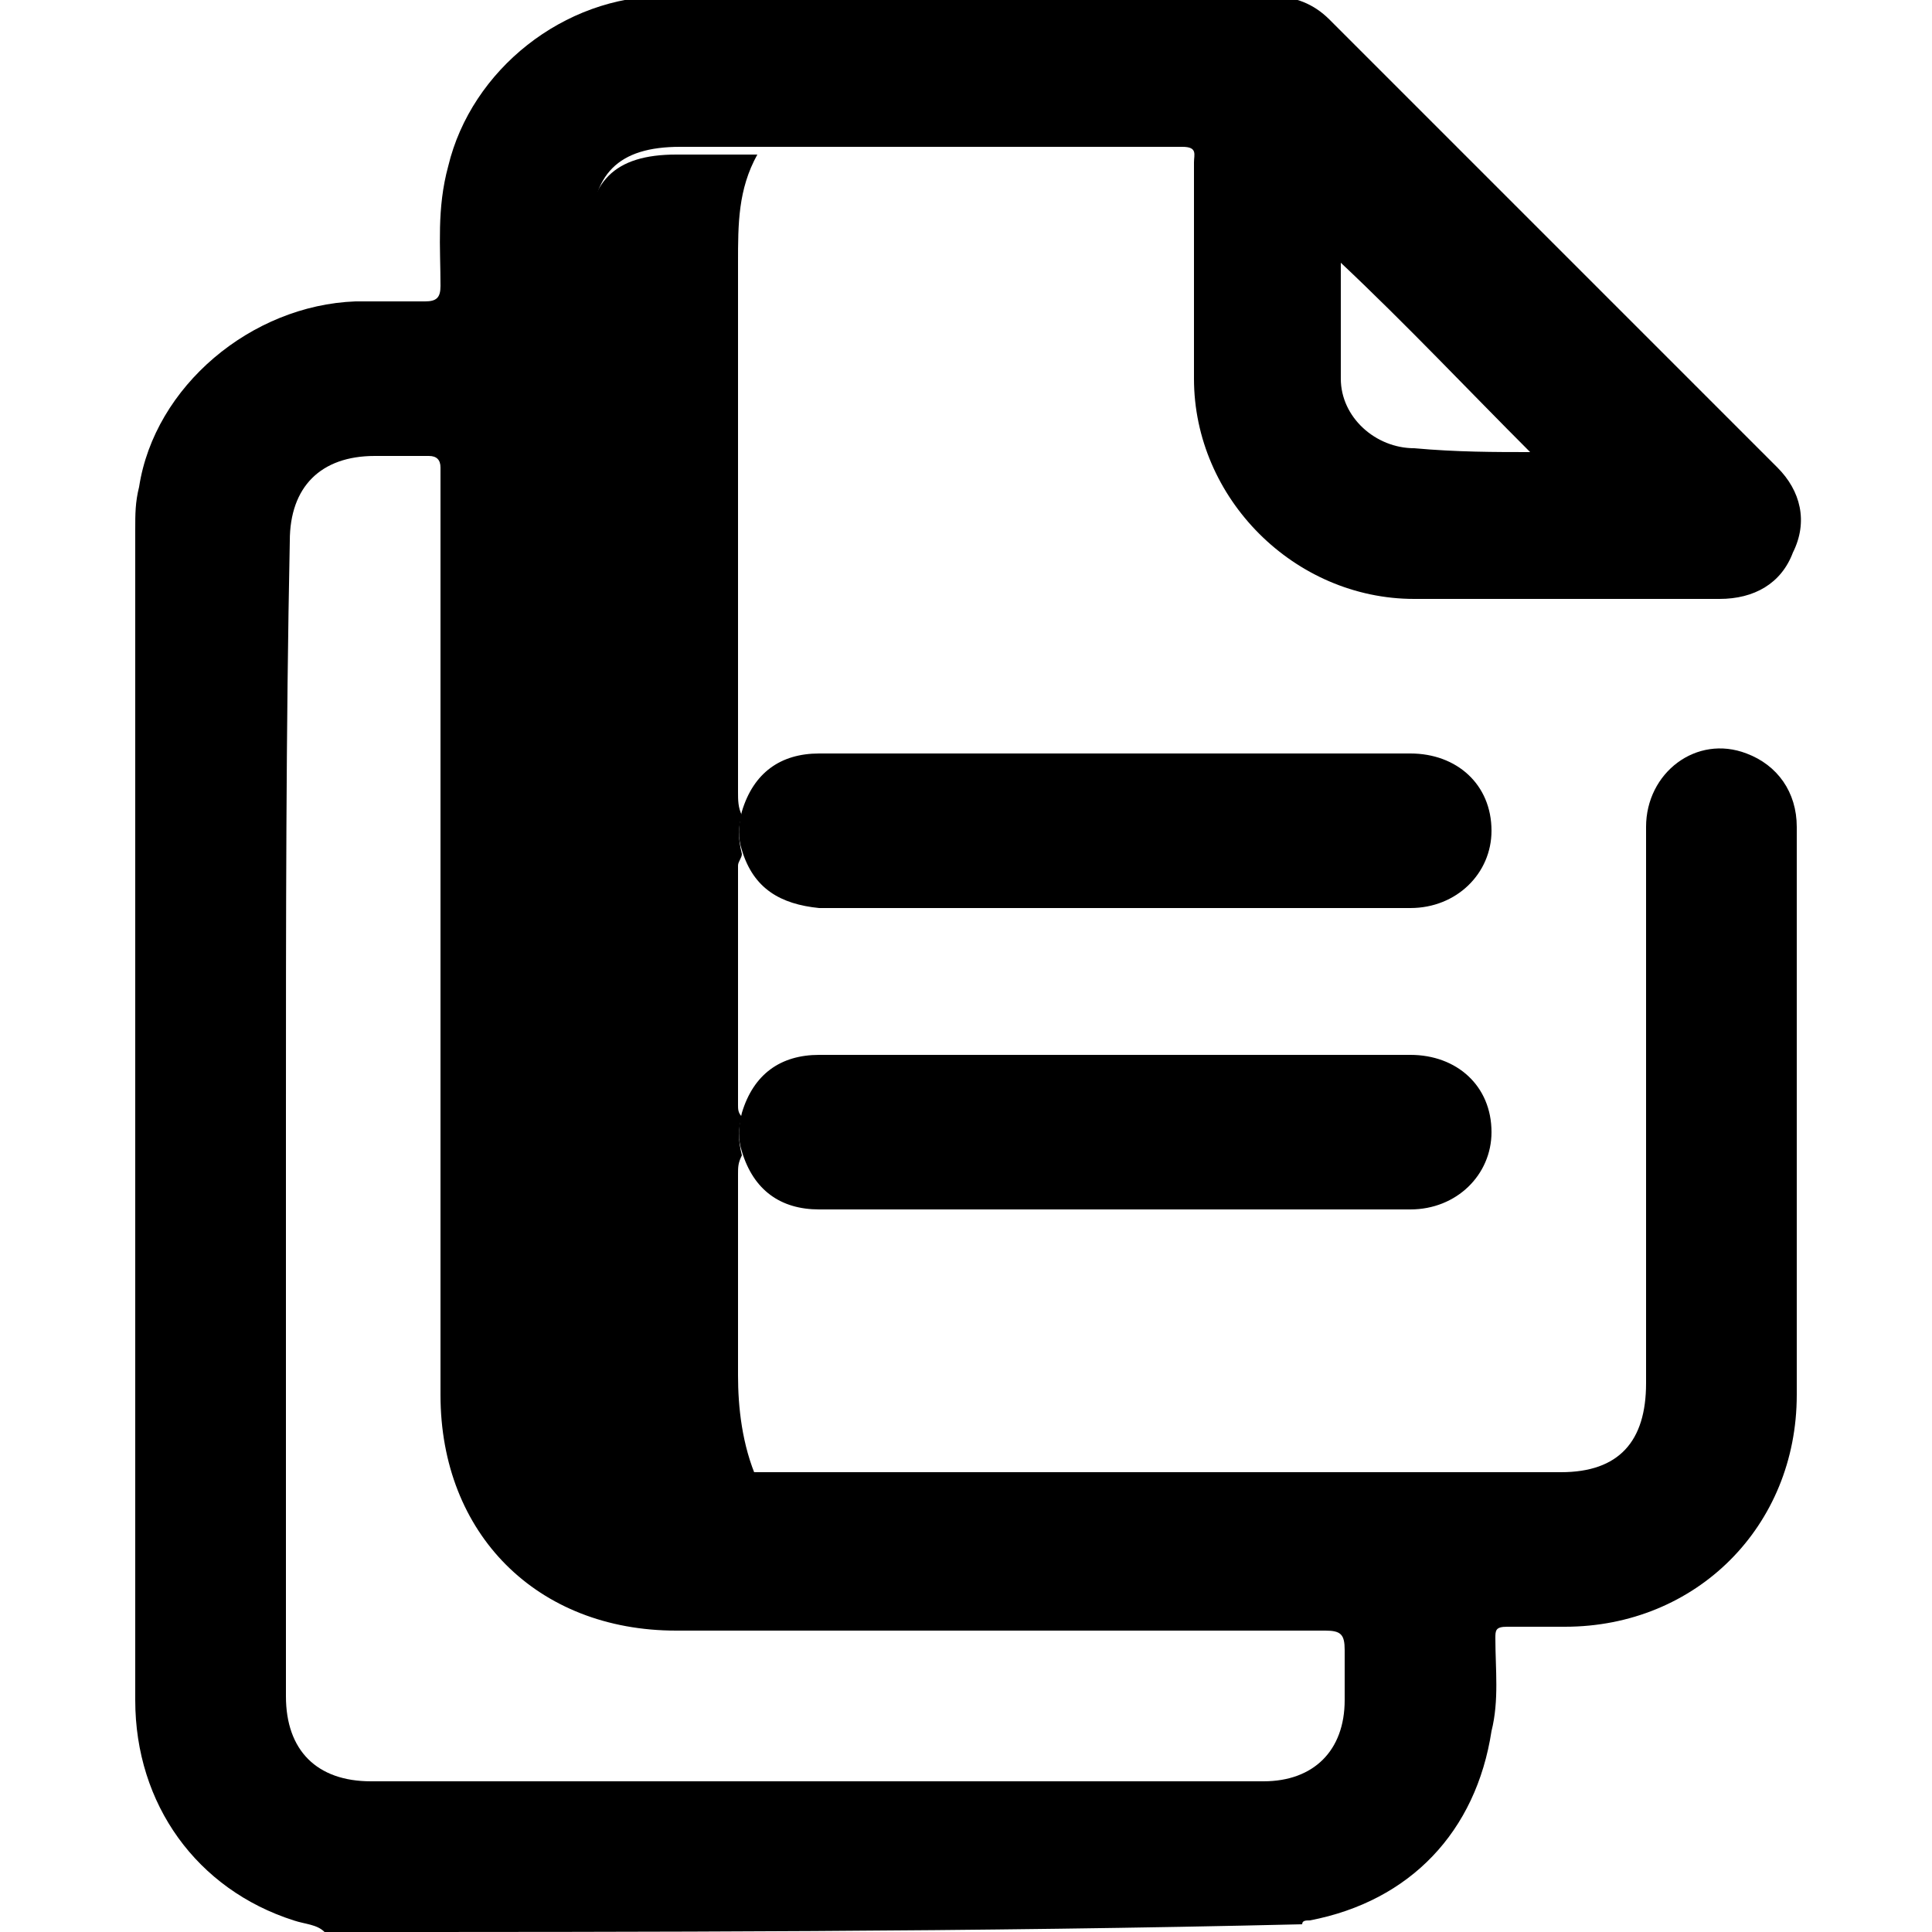
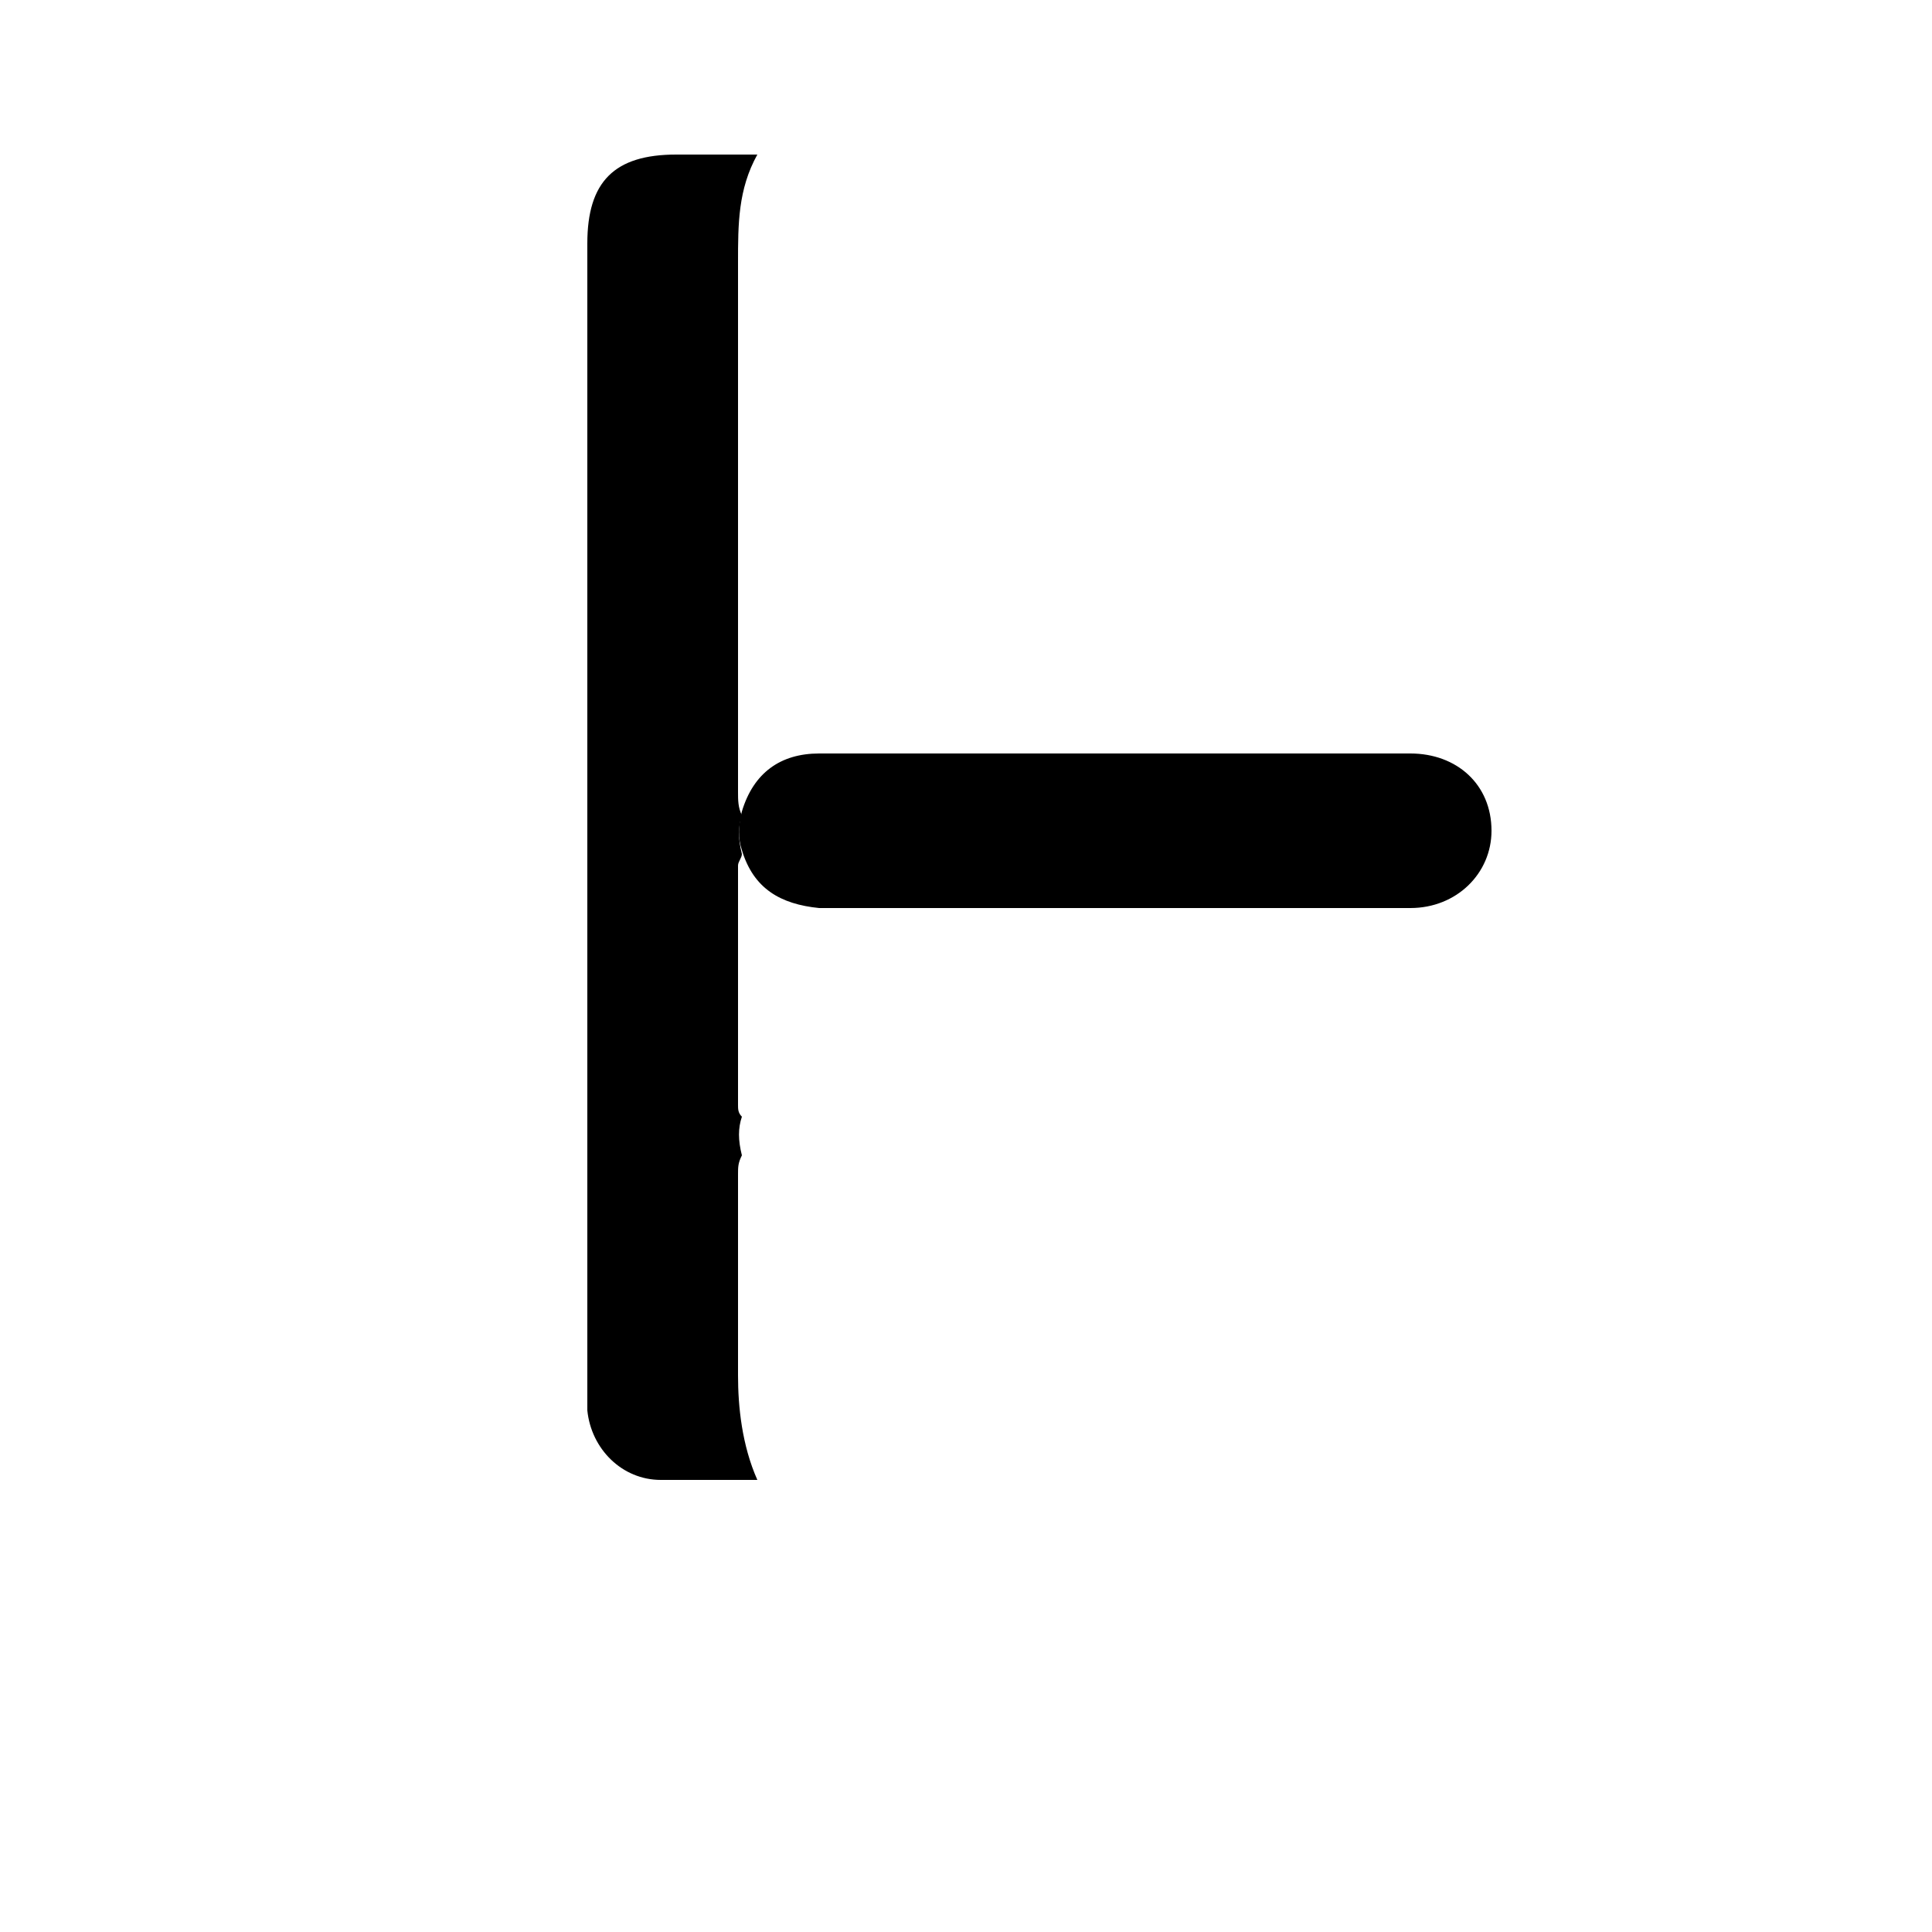
<svg xmlns="http://www.w3.org/2000/svg" version="1.1" id="Layer_1" x="0px" y="0px" viewBox="0 0 50 50" style="enable-background:new 0 0 50 50;" xml:space="preserve">
-   <path class="fill-indigo" d="M8.4,50c-0.2-0.2-0.5-0.2-0.8-0.3c-2.5-0.8-4.1-3-4.1-5.7c0-10.1,0-20.2,0-30.3c0-0.4,0-0.7,0.1-1.1  C4,10,6.5,7.9,9.2,7.8c0.6,0,1.2,0,1.8,0c0.3,0,0.4-0.1,0.4-0.4c0-1-0.1-2,0.2-3.1c0.6-2.5,3-4.4,5.6-4.4c5.2,0,10.4,0,15.7,0  c0.6,0,1.1,0.2,1.5,0.6c3.9,3.9,7.8,7.8,11.6,11.6c0.6,0.6,0.8,1.4,0.4,2.2c-0.3,0.8-1,1.2-1.9,1.2c-2.6,0-5.2,0-7.9,0  c-3.1,0-5.7-2.6-5.7-5.7c0-1.9,0-3.7,0-5.6c0-0.2,0.1-0.4-0.3-0.4c-3.6,0-7.3,0-10.9,0c-0.7,0-1.4,0-2.1,0c-1.6,0-2.3,0.7-2.3,2.3  c0,9.9,0,19.9,0,29.8c0,0.1,0,0.3,0,0.4c0.1,1,0.8,1.8,1.9,1.8c0.8,0,1.7,0,2.5,0c0.6,0,1.1,0,1.7,0c6.3,0,12.7,0,19,0  c1.5,0,2.2-0.8,2.2-2.3c0-4.8,0-9.6,0-14.4c0-1.4,1.3-2.4,2.6-1.9c0.8,0.3,1.3,1,1.3,1.9c0,2.4,0,4.8,0,7.3c0,2.5,0,4.9,0,7.4  c0,3.4-2.6,6-6,6c-0.5,0-1,0-1.5,0c-0.3,0-0.3,0.1-0.3,0.3c0,0.8,0.1,1.6-0.1,2.4c-0.4,2.6-2.1,4.4-4.7,4.9c-0.1,0-0.2,0-0.2,0.1  C25.3,50,16.8,50,8.4,50z M7.4,28.9c0,5,0,10,0,15c0,1.4,0.8,2.2,2.2,2.2c3,0,5.9,0,8.9,0c4.7,0,9.5,0,14.2,0c1.3,0,2.1-0.8,2.1-2.1  c0-0.4,0-0.9,0-1.3c0-0.4-0.1-0.5-0.5-0.5c-5.6,0-11.2,0-16.8,0c-3.6,0-6.1-2.5-6.1-6.1c0-7.9,0-15.8,0-23.7c0-0.1,0-0.2,0-0.3  c0-0.2-0.1-0.3-0.3-0.3c-0.5,0-0.9,0-1.4,0c-1.4,0-2.2,0.8-2.2,2.2C7.4,18.9,7.4,23.9,7.4,28.9z M39.6,11.7  c-1.6-1.6-3.2-3.3-4.9-4.9c0,1,0,2,0,3c0,1,0.9,1.8,1.9,1.8C37.7,11.7,38.7,11.7,39.6,11.7z" />
  <path class="fill-cloud" d="M19.6,38.3c-0.8,0-1.7,0-2.5,0c-1,0-1.8-0.8-1.9-1.8c0-0.1,0-0.3,0-0.4c0-9.9,0-19.9,0-29.8  c0-1.6,0.7-2.3,2.3-2.3c0.7,0,1.4,0,2.1,0c-0.5,0.9-0.5,1.8-0.5,2.8c0,4.6,0,9.1,0,13.7c0,0.2,0,0.4,0.1,0.6c-0.1,0.3-0.1,0.6,0,1  c0,0.1-0.1,0.2-0.1,0.3c0,2.1,0,4.1,0,6.2c0,0.1,0,0.2,0.1,0.3c-0.1,0.3-0.1,0.6,0,1c-0.1,0.2-0.1,0.3-0.1,0.5c0,1.7,0,3.4,0,5.2  C19.1,36.4,19.2,37.4,19.6,38.3z" />
  <path class="fill-accent" d="M19.2,22c-0.1-0.3-0.1-0.6,0-1c0.3-1,1-1.5,2-1.5c5.1,0,10.2,0,15.3,0c1.2,0,2.1,0.8,2.1,2c0,1.1-0.9,2-2.1,2  c-5.1,0-10.2,0-15.3,0C20.2,23.4,19.5,23,19.2,22z" />
-   <path class="fill-accent" d="M19.2,29.8c-0.1-0.3-0.1-0.6,0-1c0.3-1,1-1.5,2-1.5c5.1,0,10.2,0,15.3,0c1.2,0,2.1,0.8,2.1,2c0,1.1-0.9,2-2.1,2  c-5.1,0-10.2,0-15.3,0C20.2,31.3,19.5,30.8,19.2,29.8z" />
</svg>